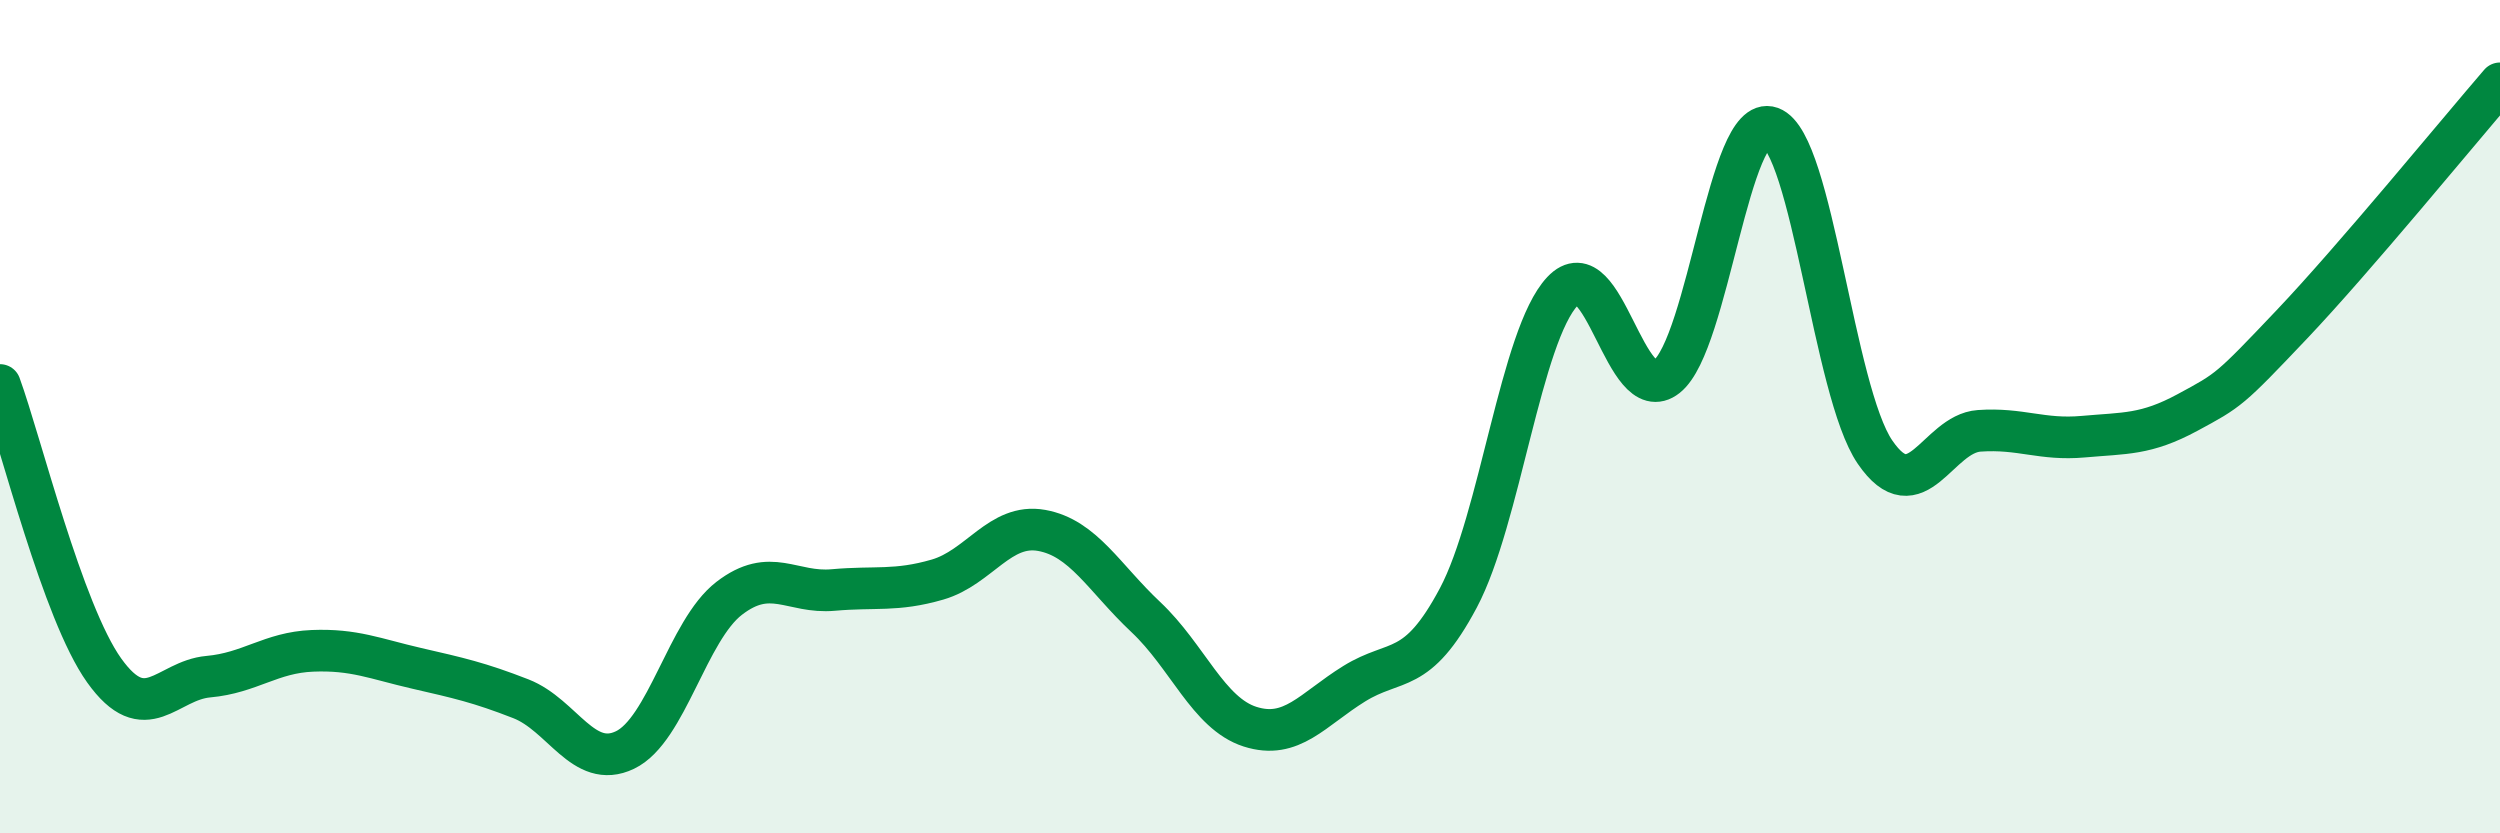
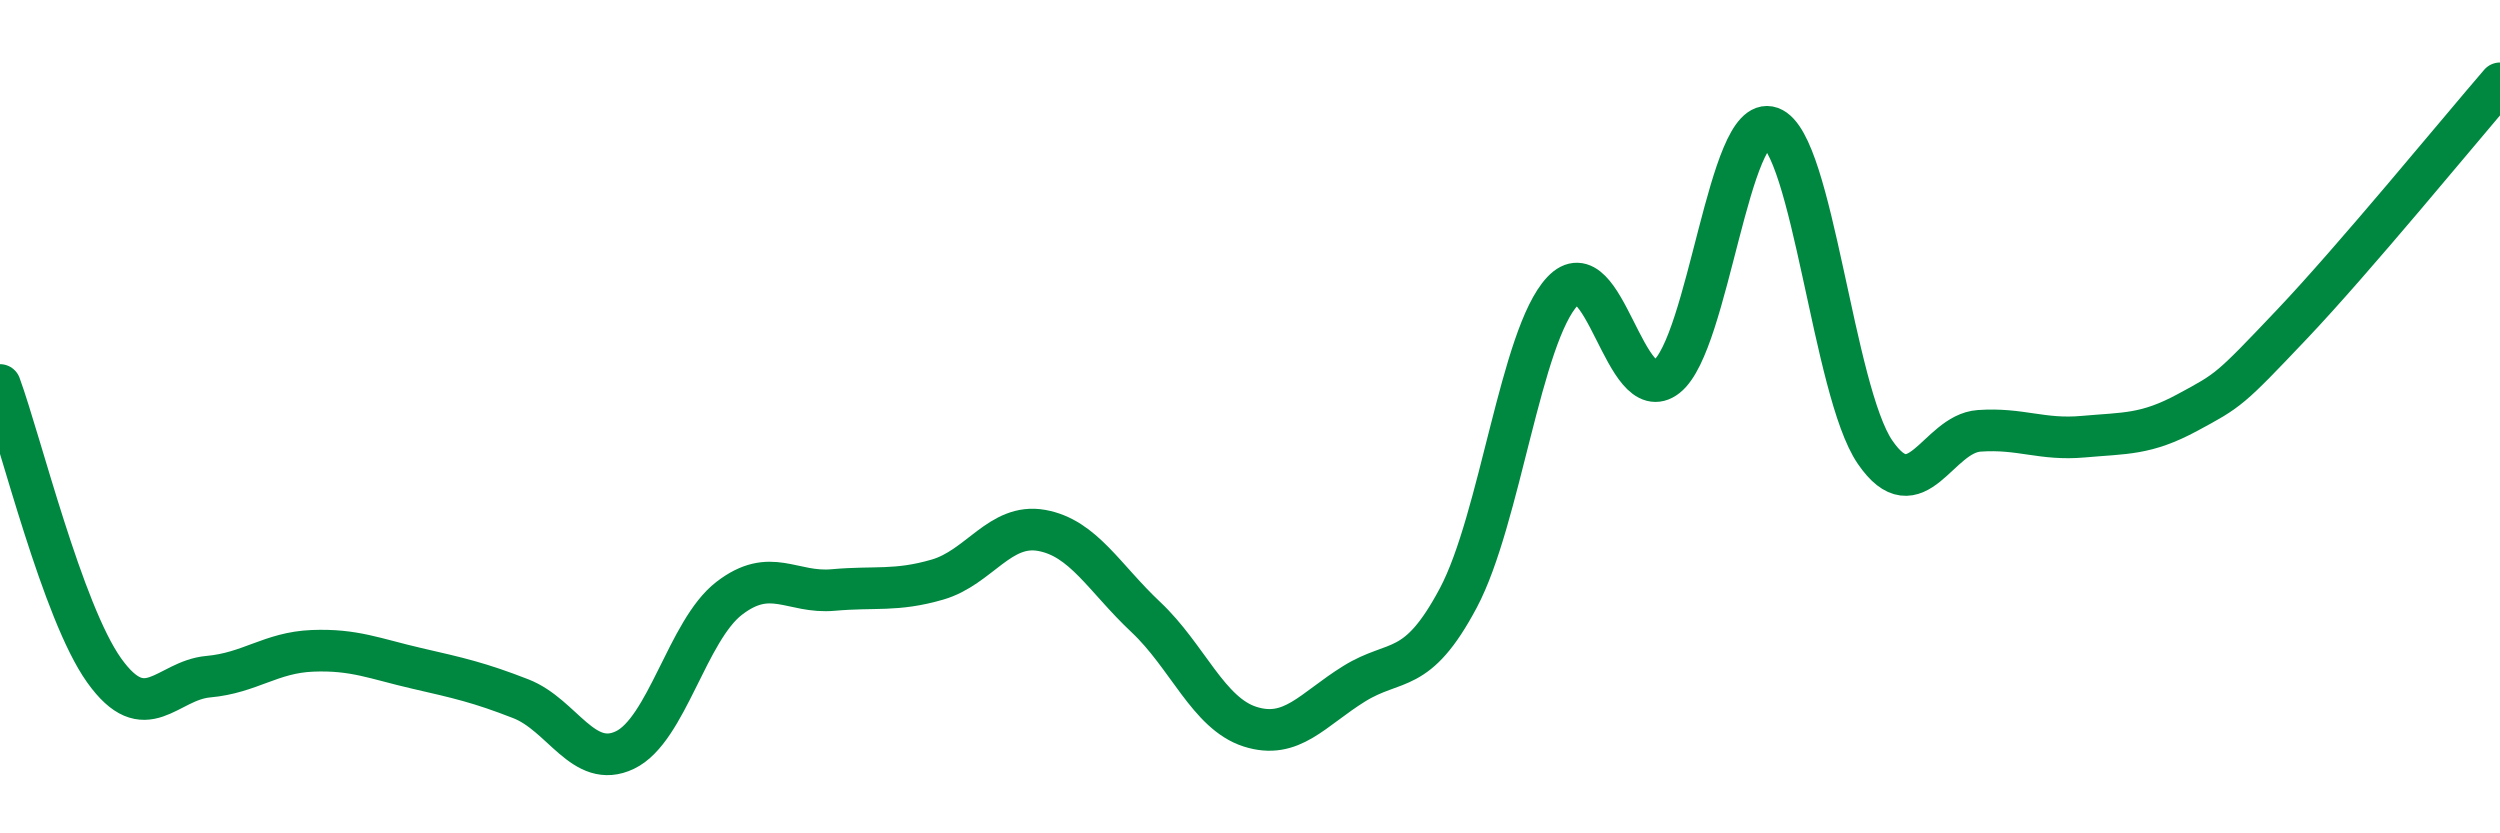
<svg xmlns="http://www.w3.org/2000/svg" width="60" height="20" viewBox="0 0 60 20">
-   <path d="M 0,9.24 C 0.5,10.61 1.5,14.69 2.5,16.09 C 3.5,17.49 4,16.33 5,16.24 C 6,16.15 6.5,15.66 7.5,15.62 C 8.5,15.58 9,15.81 10,16.04 C 11,16.27 11.5,16.38 12.5,16.77 C 13.5,17.16 14,18.48 15,18 C 16,17.52 16.5,15.13 17.5,14.36 C 18.5,13.59 19,14.25 20,14.16 C 21,14.07 21.5,14.2 22.5,13.91 C 23.5,13.62 24,12.55 25,12.73 C 26,12.91 26.5,13.87 27.5,14.81 C 28.5,15.75 29,17.12 30,17.44 C 31,17.76 31.5,17.03 32.5,16.41 C 33.5,15.79 34,16.23 35,14.35 C 36,12.47 36.5,8.05 37.5,6.99 C 38.5,5.93 39,9.83 40,9.04 C 41,8.25 41.5,2.7 42.5,3.06 C 43.5,3.42 44,9.39 45,10.85 C 46,12.31 46.5,10.41 47.5,10.34 C 48.5,10.27 49,10.57 50,10.48 C 51,10.39 51.5,10.44 52.5,9.9 C 53.5,9.36 53.5,9.37 55,7.79 C 56.5,6.21 59,3.16 60,2L60 20L0 20Z" fill="#008740" opacity="0.1" stroke-linecap="round" stroke-linejoin="round" />
  <path d="M 0,9.24 C 0.5,10.61 1.5,14.69 2.5,16.09 C 3.5,17.49 4,16.33 5,16.24 C 6,16.15 6.5,15.66 7.5,15.62 C 8.5,15.58 9,15.81 10,16.04 C 11,16.27 11.5,16.38 12.5,16.77 C 13.5,17.16 14,18.48 15,18 C 16,17.52 16.5,15.13 17.5,14.36 C 18.5,13.59 19,14.25 20,14.16 C 21,14.07 21.5,14.2 22.5,13.91 C 23.5,13.62 24,12.55 25,12.73 C 26,12.91 26.5,13.87 27.5,14.81 C 28.5,15.75 29,17.12 30,17.44 C 31,17.76 31.5,17.03 32.5,16.41 C 33.5,15.79 34,16.23 35,14.35 C 36,12.47 36.5,8.05 37.5,6.99 C 38.5,5.93 39,9.83 40,9.04 C 41,8.25 41.5,2.7 42.5,3.06 C 43.5,3.42 44,9.39 45,10.85 C 46,12.31 46.5,10.41 47.5,10.34 C 48.5,10.27 49,10.57 50,10.48 C 51,10.39 51.5,10.44 52.5,9.9 C 53.5,9.36 53.5,9.37 55,7.79 C 56.5,6.21 59,3.16 60,2" stroke="#008740" stroke-width="1" fill="none" stroke-linecap="round" stroke-linejoin="round" />
</svg>